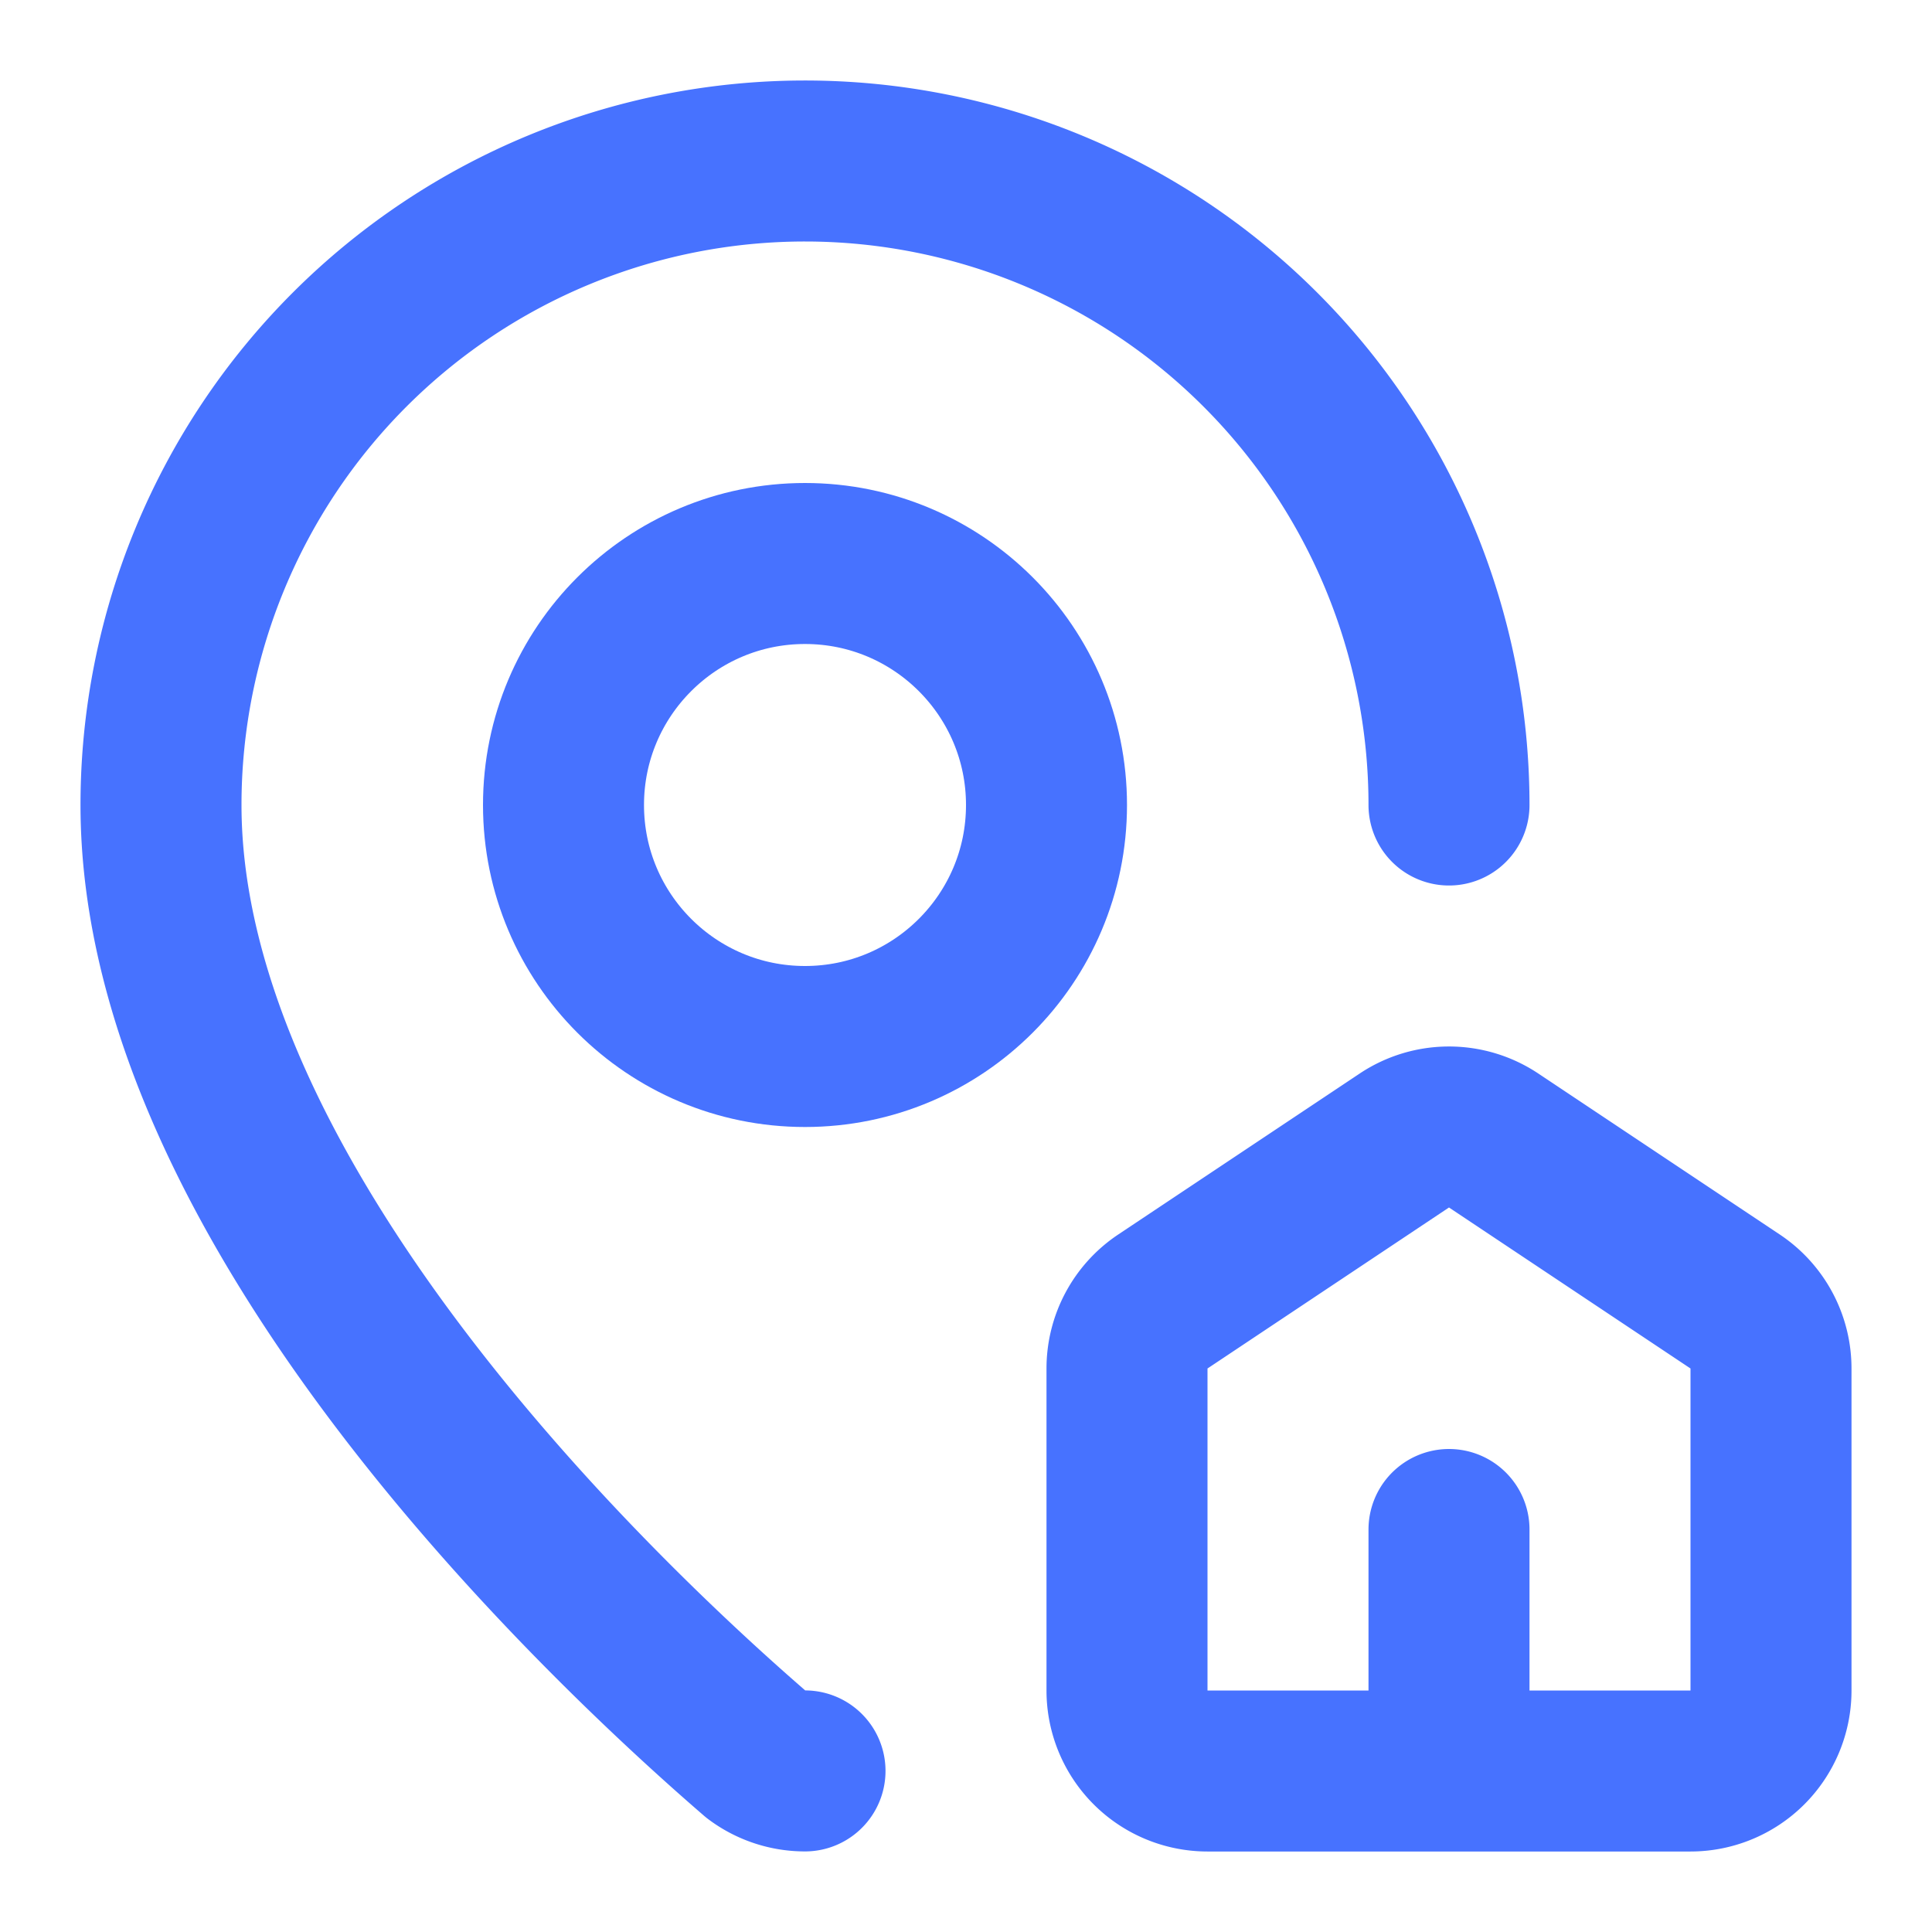
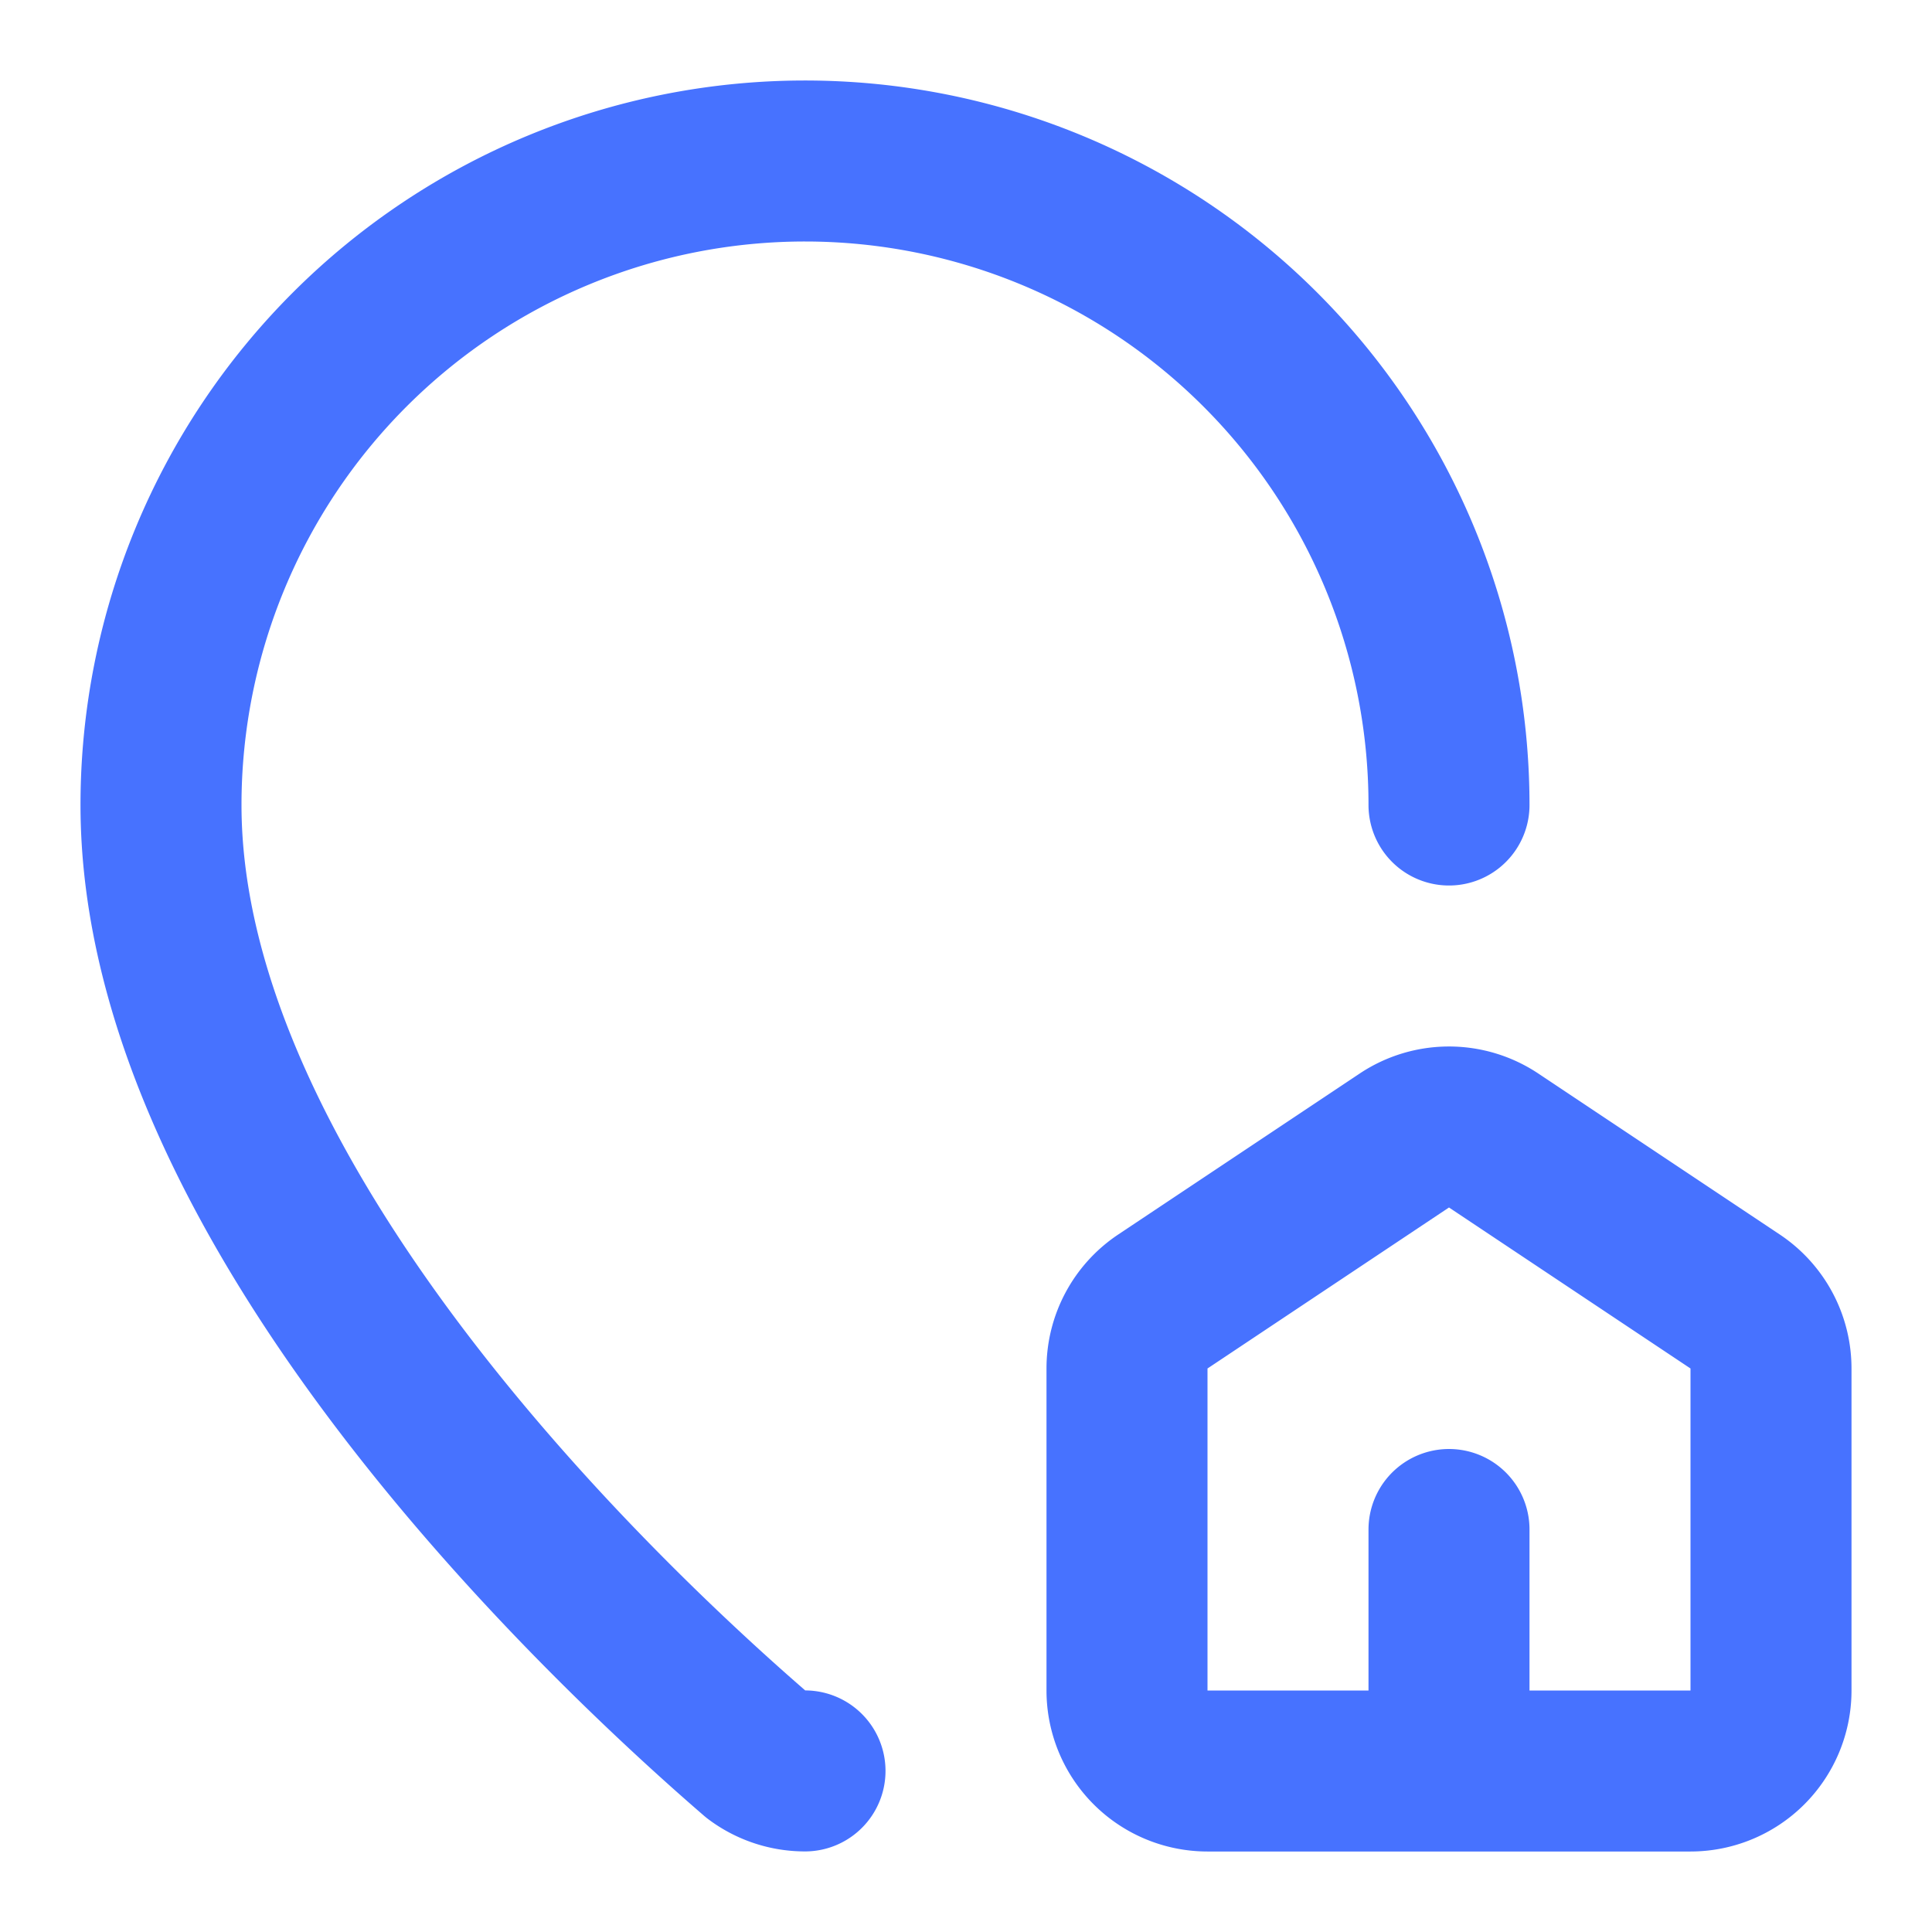
<svg xmlns="http://www.w3.org/2000/svg" width="24" height="24" fill="none" stroke="#4772FF" stroke-linecap="round" stroke-linejoin="round" stroke-width="2" class="lucide lucide-map-pin-house-icon lucide-map-pin-house">
  <path d="M15 22a1 1 0 0 1-1-1v-4a1 1 0 0 1 .445-.832l3-2a1 1 0 0 1 1.11 0l3 2A1 1 0 0 1 22 17v4a1 1 0 0 1-1 1zm3-12a8 8 0 0 0-16 0c0 4.993 5.539 10.193 7.399 11.799a1 1 0 0 0 .601.2M18 22v-3" />
-   <circle cx="10" cy="10" r="3" />
</svg>